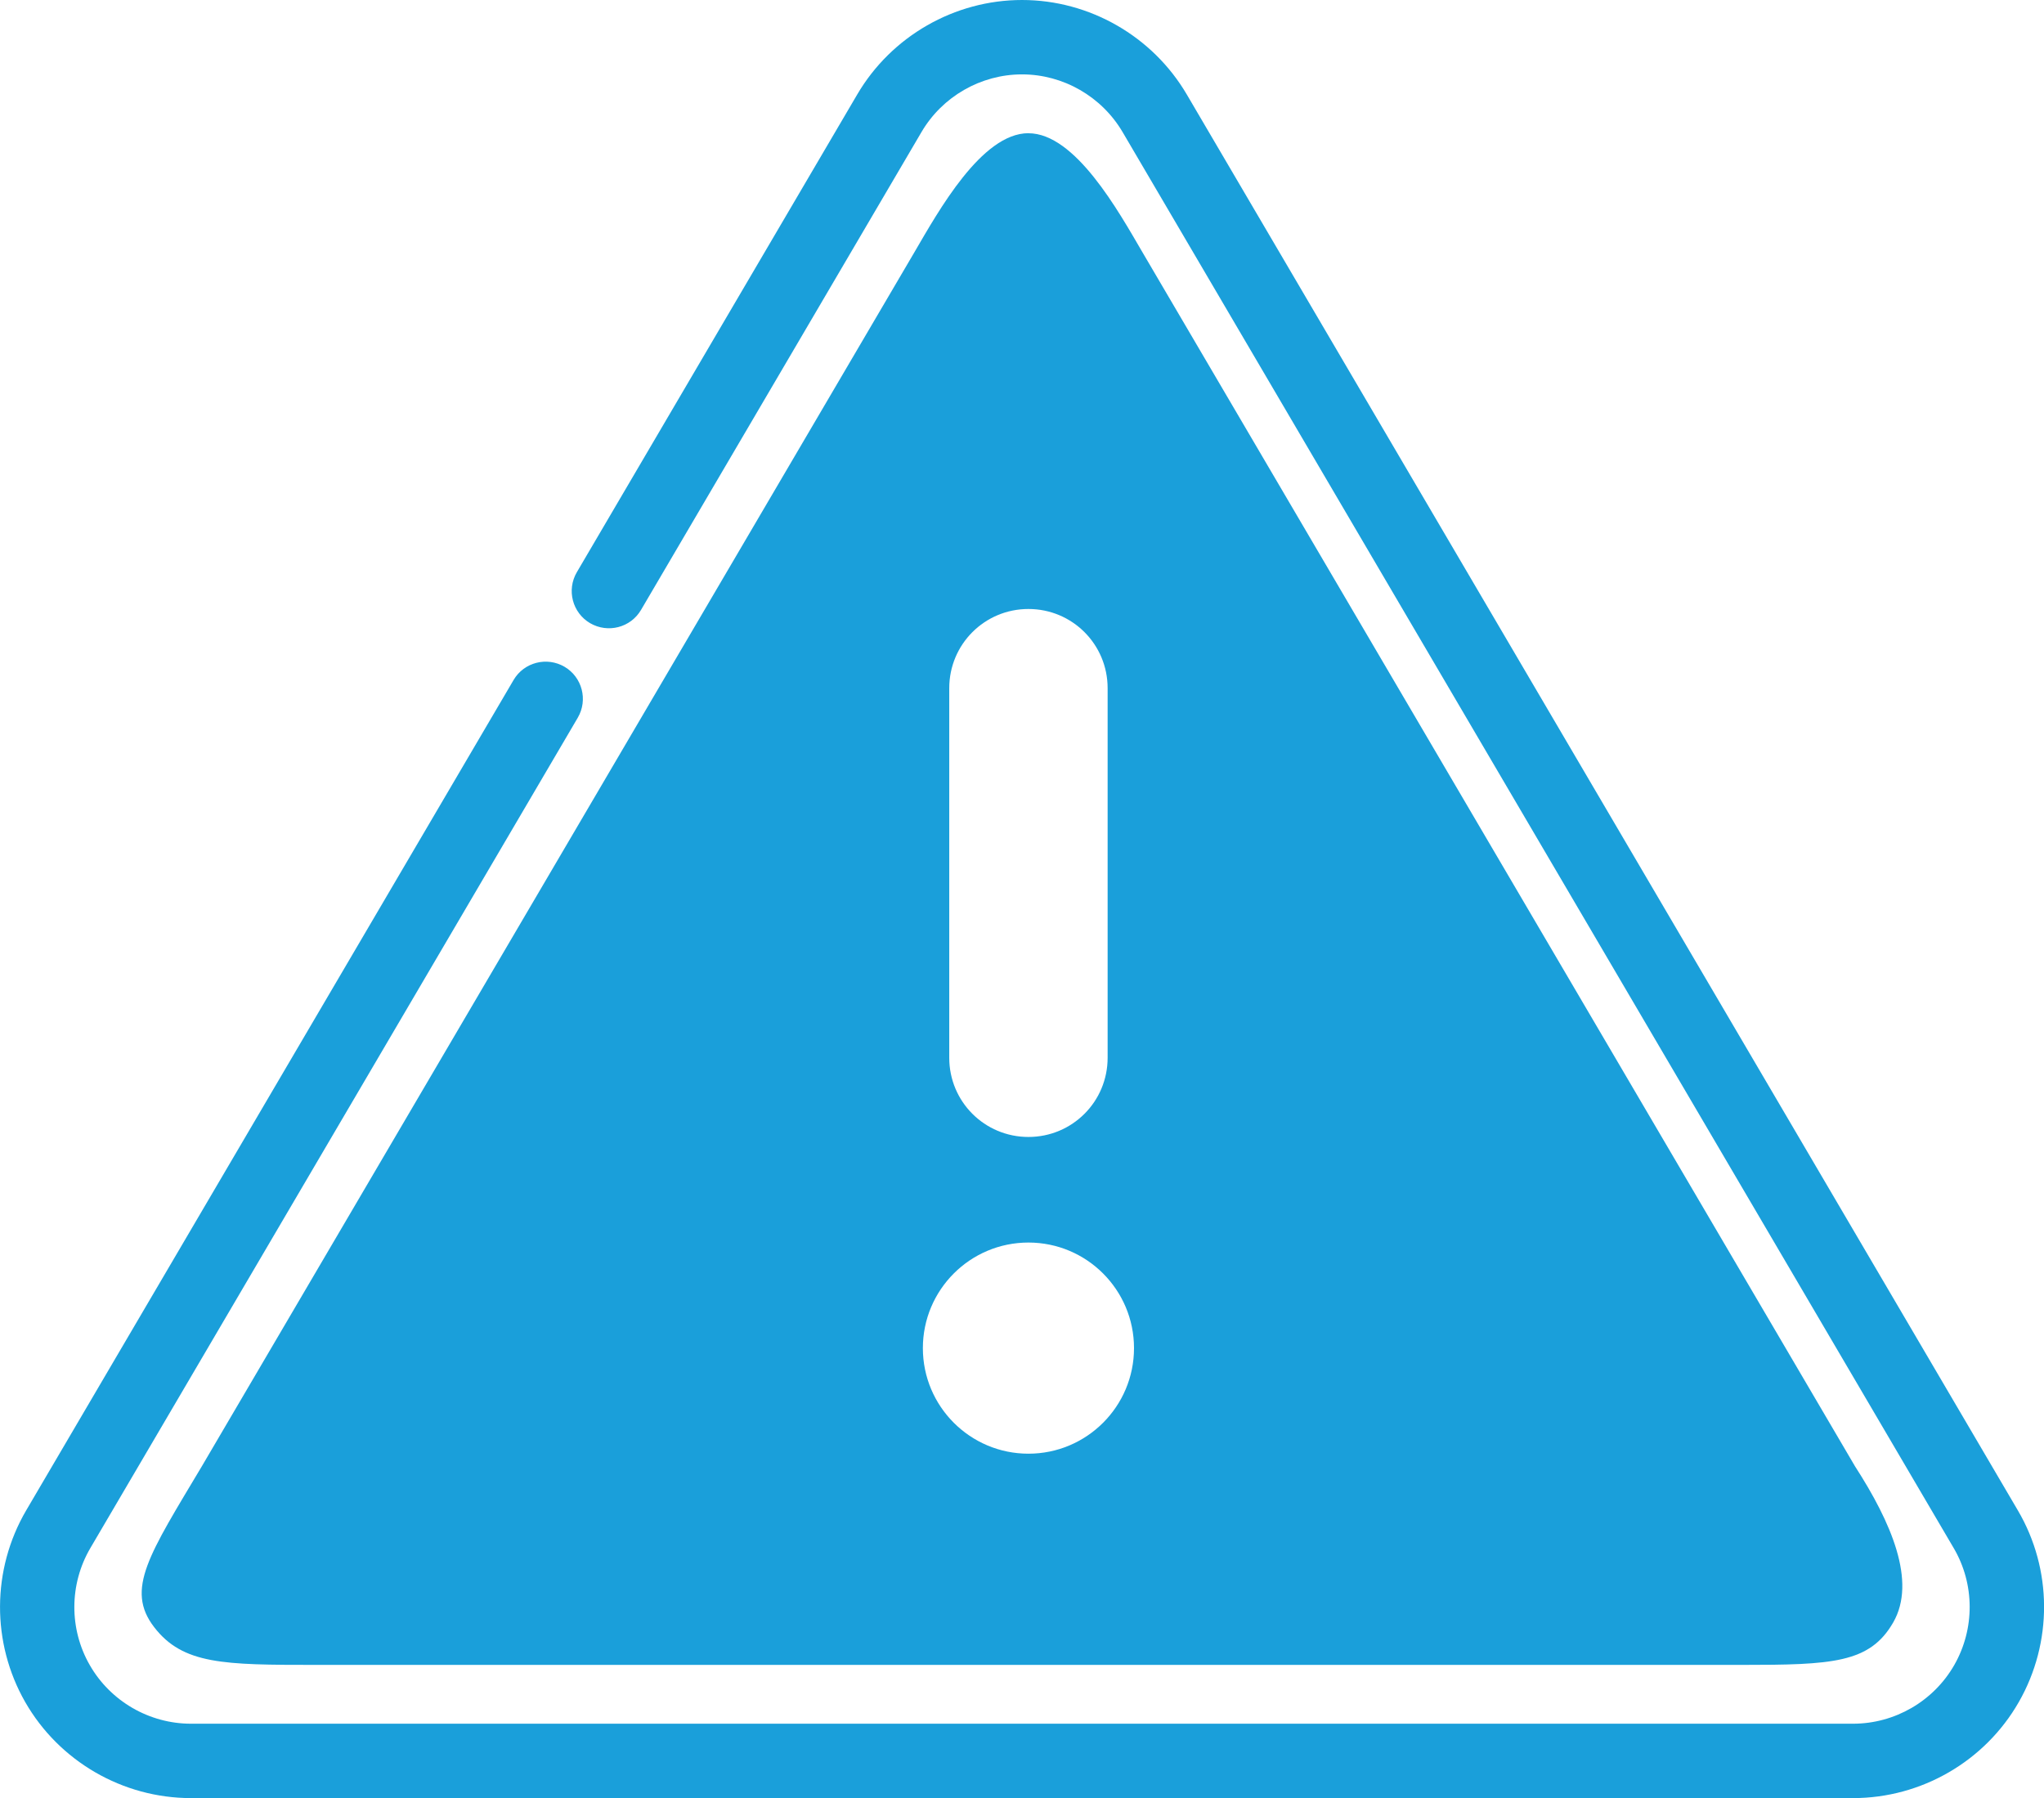
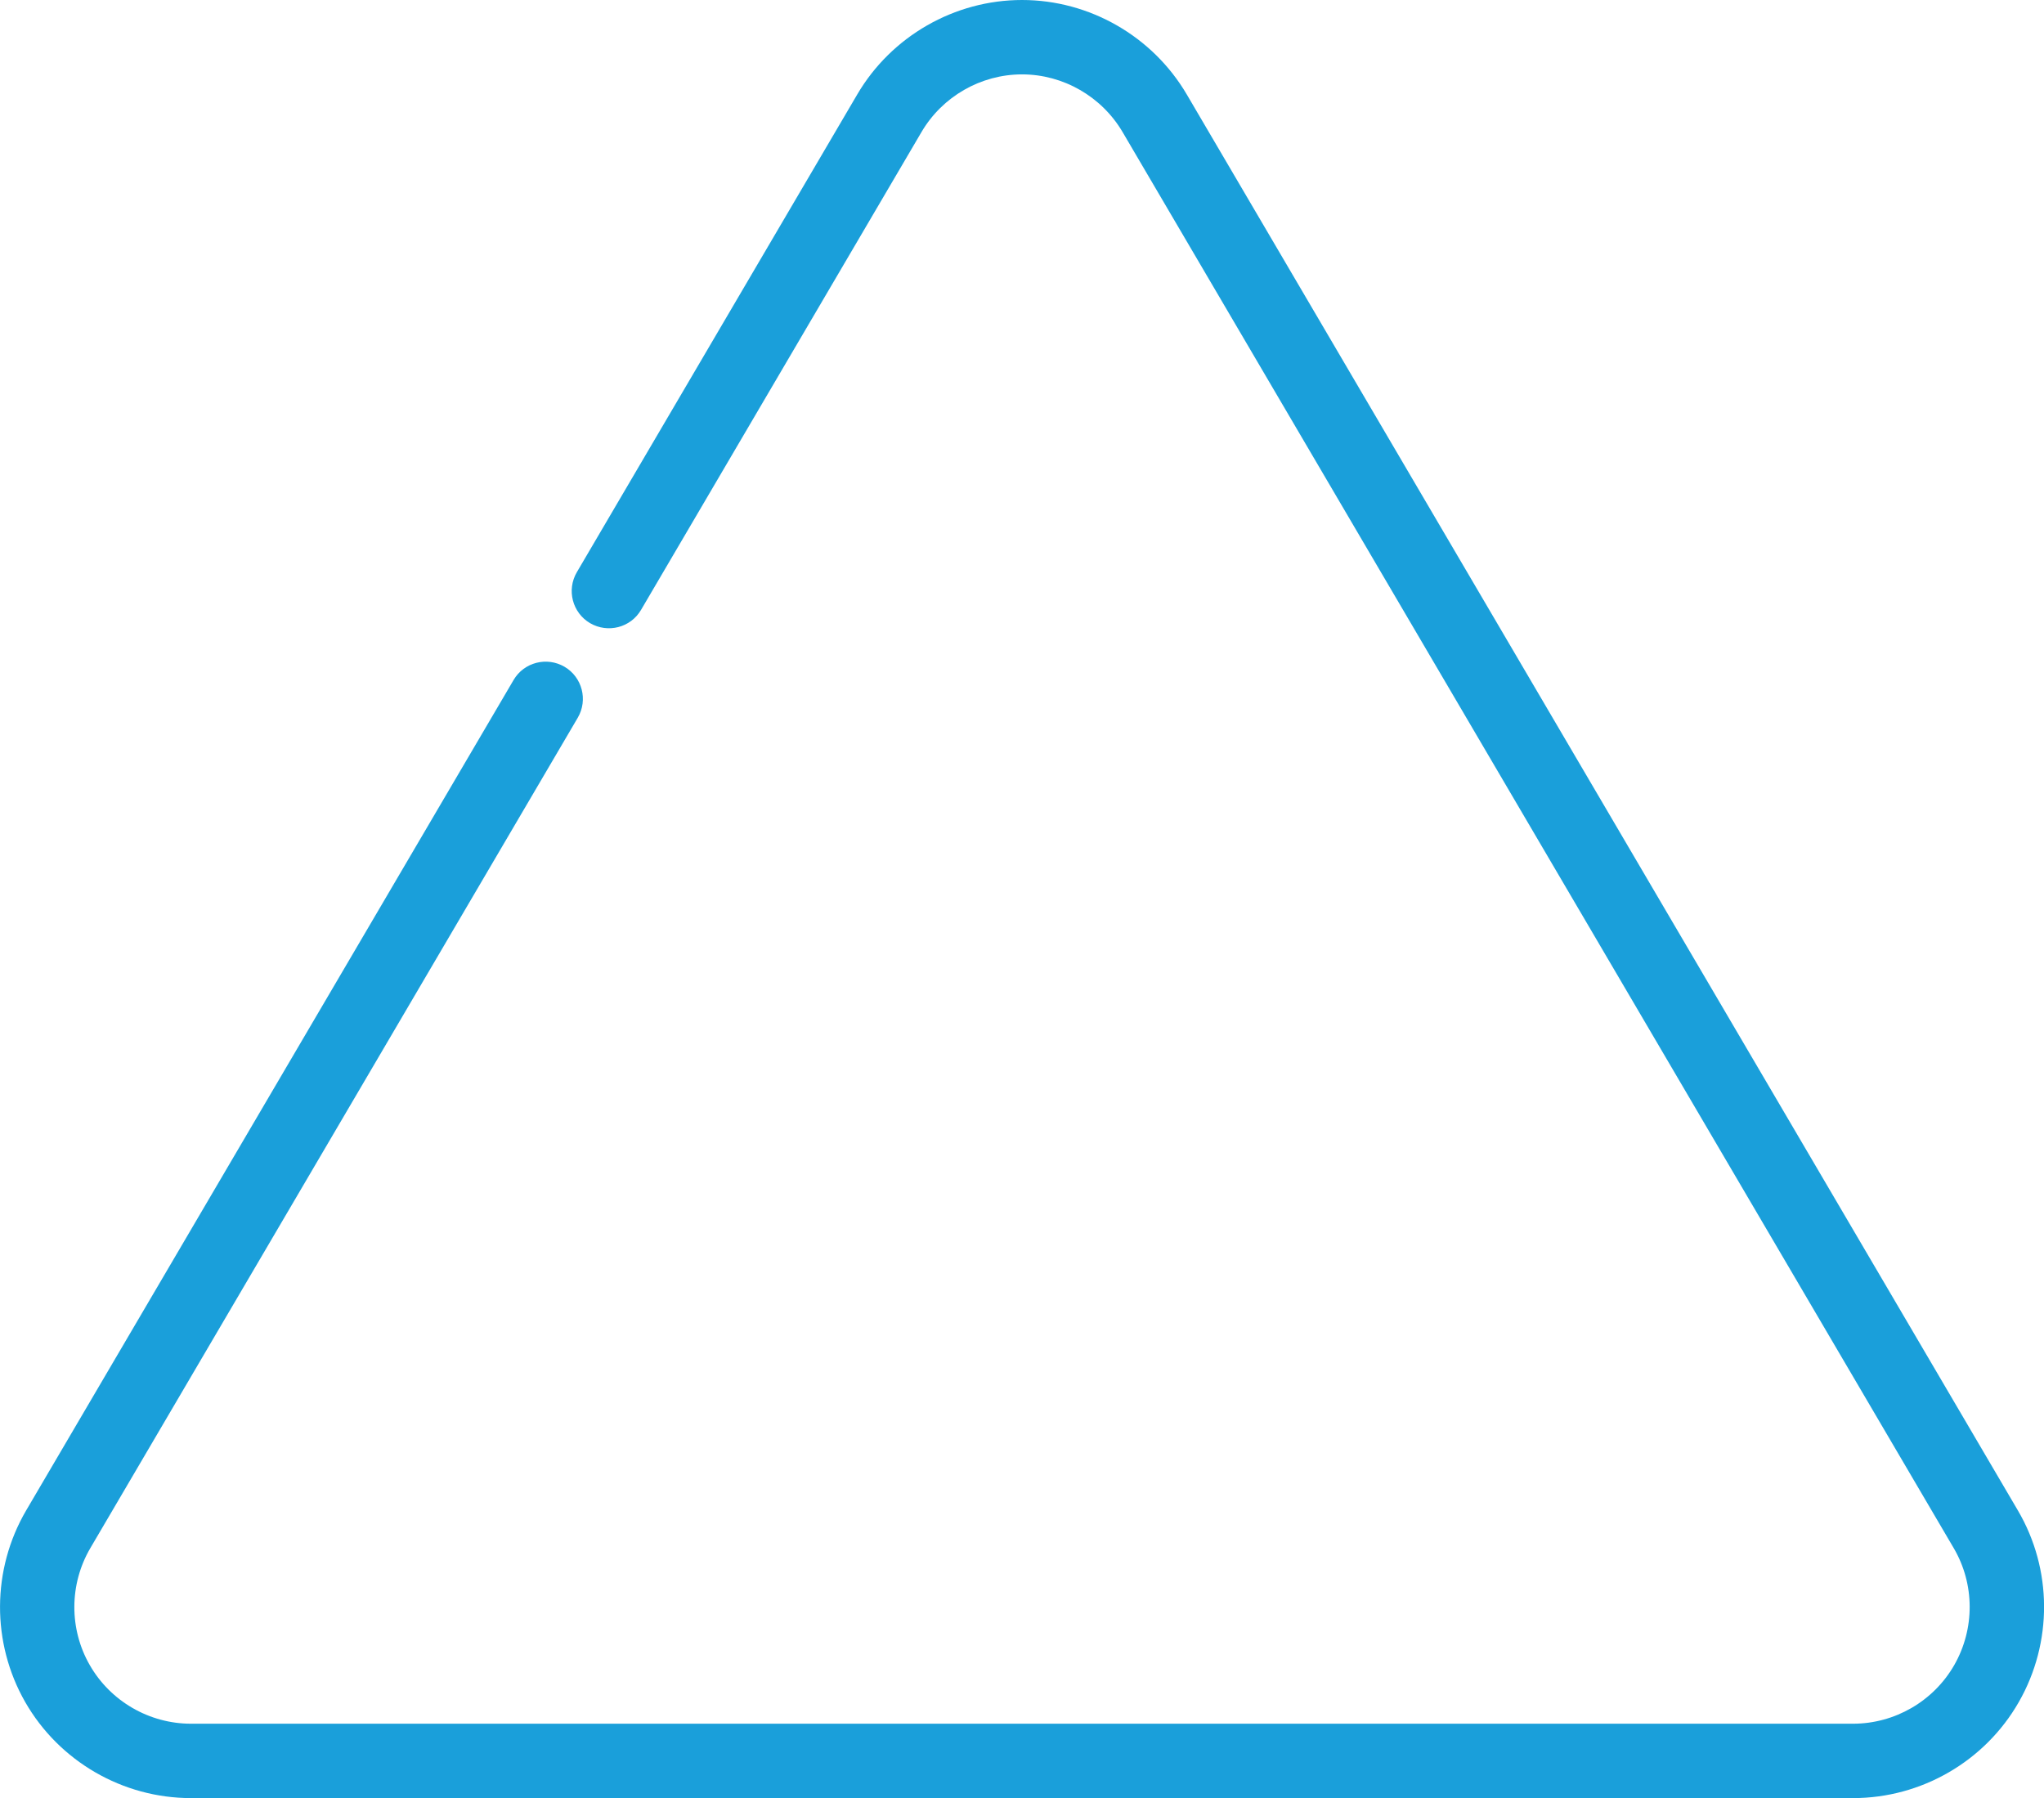
<svg xmlns="http://www.w3.org/2000/svg" id="Layer_1" data-name="Layer 1" viewBox="0 0 39.517 34.761">
  <defs>
    <style>
      .cls-1 {
        fill: #1a9fda;
      }
    </style>
  </defs>
-   <path class="cls-1" d="M19.883,2.576c.906,0,1.742,1.51,2.201,2.295l13.779,23.475c.702,1.087,1.193,2.226.74,3.017s-1.181.823-2.941.823H6.104c-1.774,0-2.568-.007-3.124-.73-.562-.731-.094-1.406.923-3.111L17.682,4.87c.459-.785,1.295-2.295,2.201-2.295ZM19.883,11.773c-.848,0-1.531.683-1.531,1.531v7.145c0,.848.683,1.531,1.531,1.531s1.531-.683,1.531-1.531v-7.145c0-.848-.683-1.531-1.531-1.531ZM21.924,26.062c0-1.127-.914-2.041-2.041-2.041s-2.041.914-2.041,2.041.914,2.041,2.041,2.041,2.041-.914,2.041-2.041Z" />
  <path class="cls-1" d="M35.825,34.761H3.692c-1.321,0-2.549-.712-3.205-1.857-.655-1.145-.648-2.564.018-3.703L9.929,13.146c.201-.343.642-.456.985-.256.342.201.457.642.256.985L1.746,29.929c-.407.695-.412,1.562-.011,2.26.4.699,1.15,1.134,1.957,1.134h32.133c.806,0,1.556-.434,1.957-1.134.401-.7.397-1.567-.01-2.26L21.705,2.556c-.405-.69-1.15-1.118-1.946-1.118-.797,0-1.542.428-1.945,1.117l-5.421,9.236c-.201.343-.641.456-.985.256-.342-.201-.457-.642-.256-.985L16.572,1.828c.66-1.127,1.881-1.828,3.187-1.828,1.305,0,2.526.701,3.187,1.829l16.066,27.371c.669,1.137.675,2.556.018,3.704-.655,1.145-1.883,1.857-3.204,1.857Z" />
</svg>